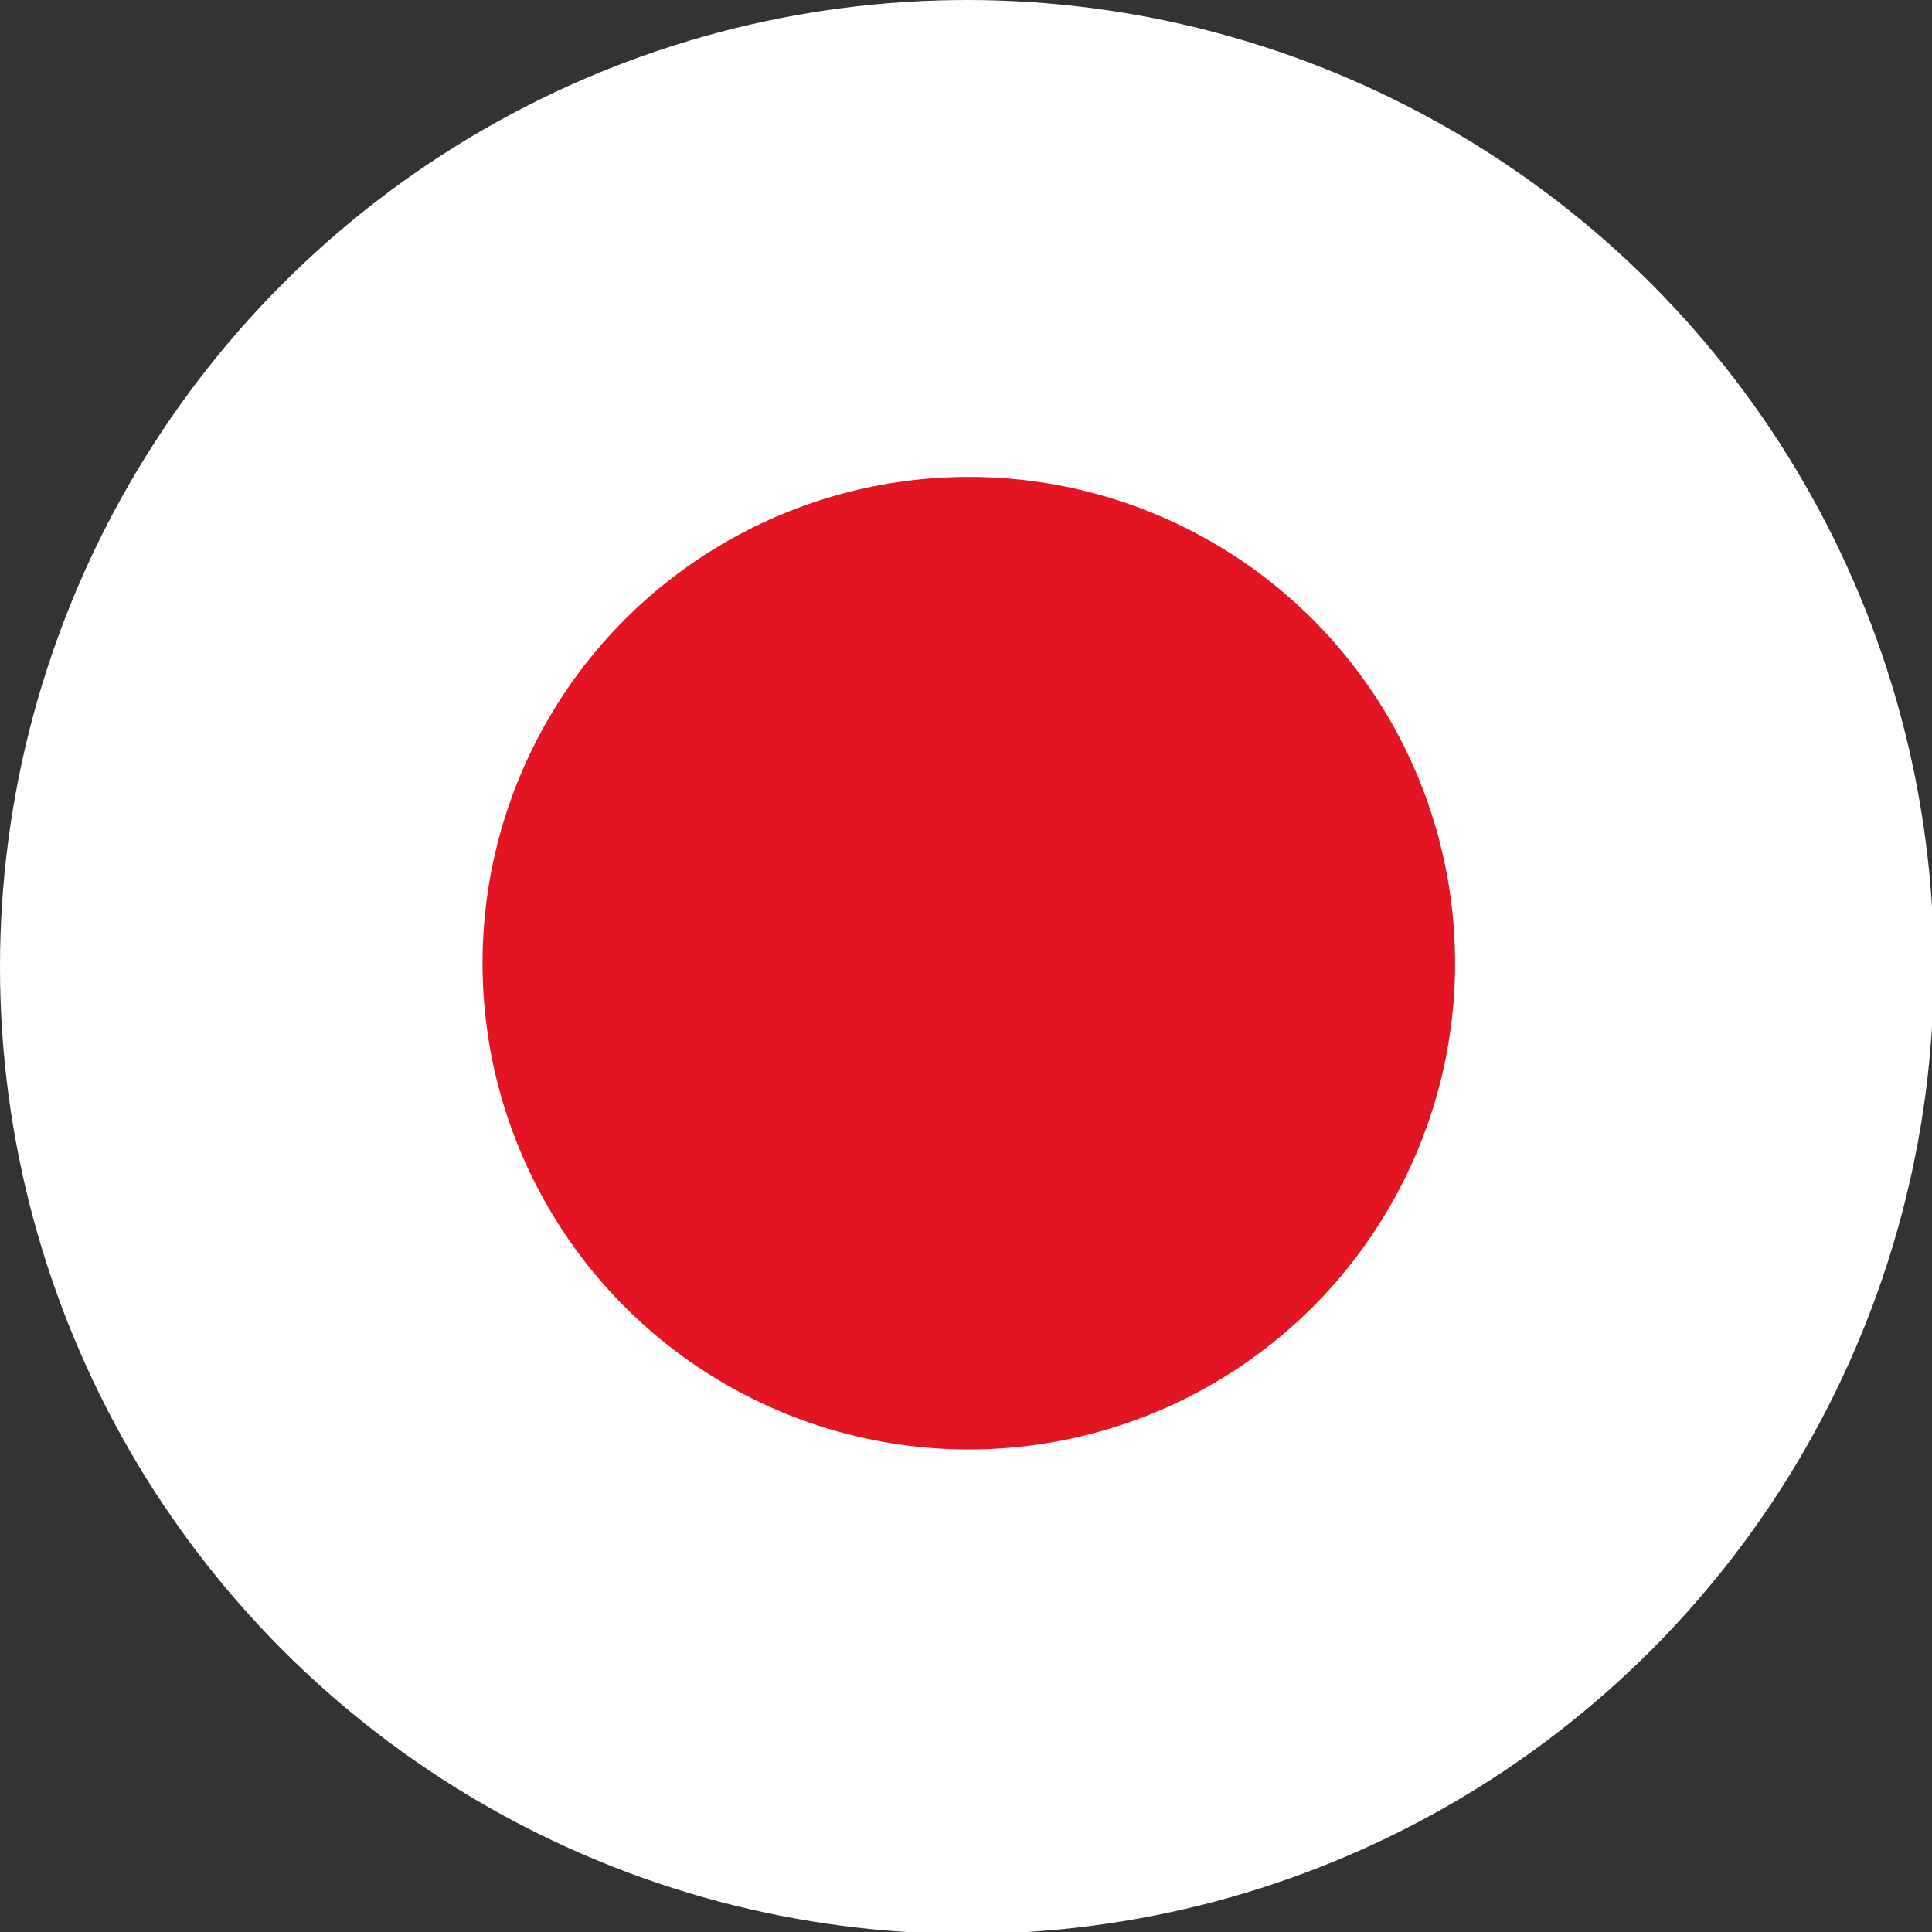
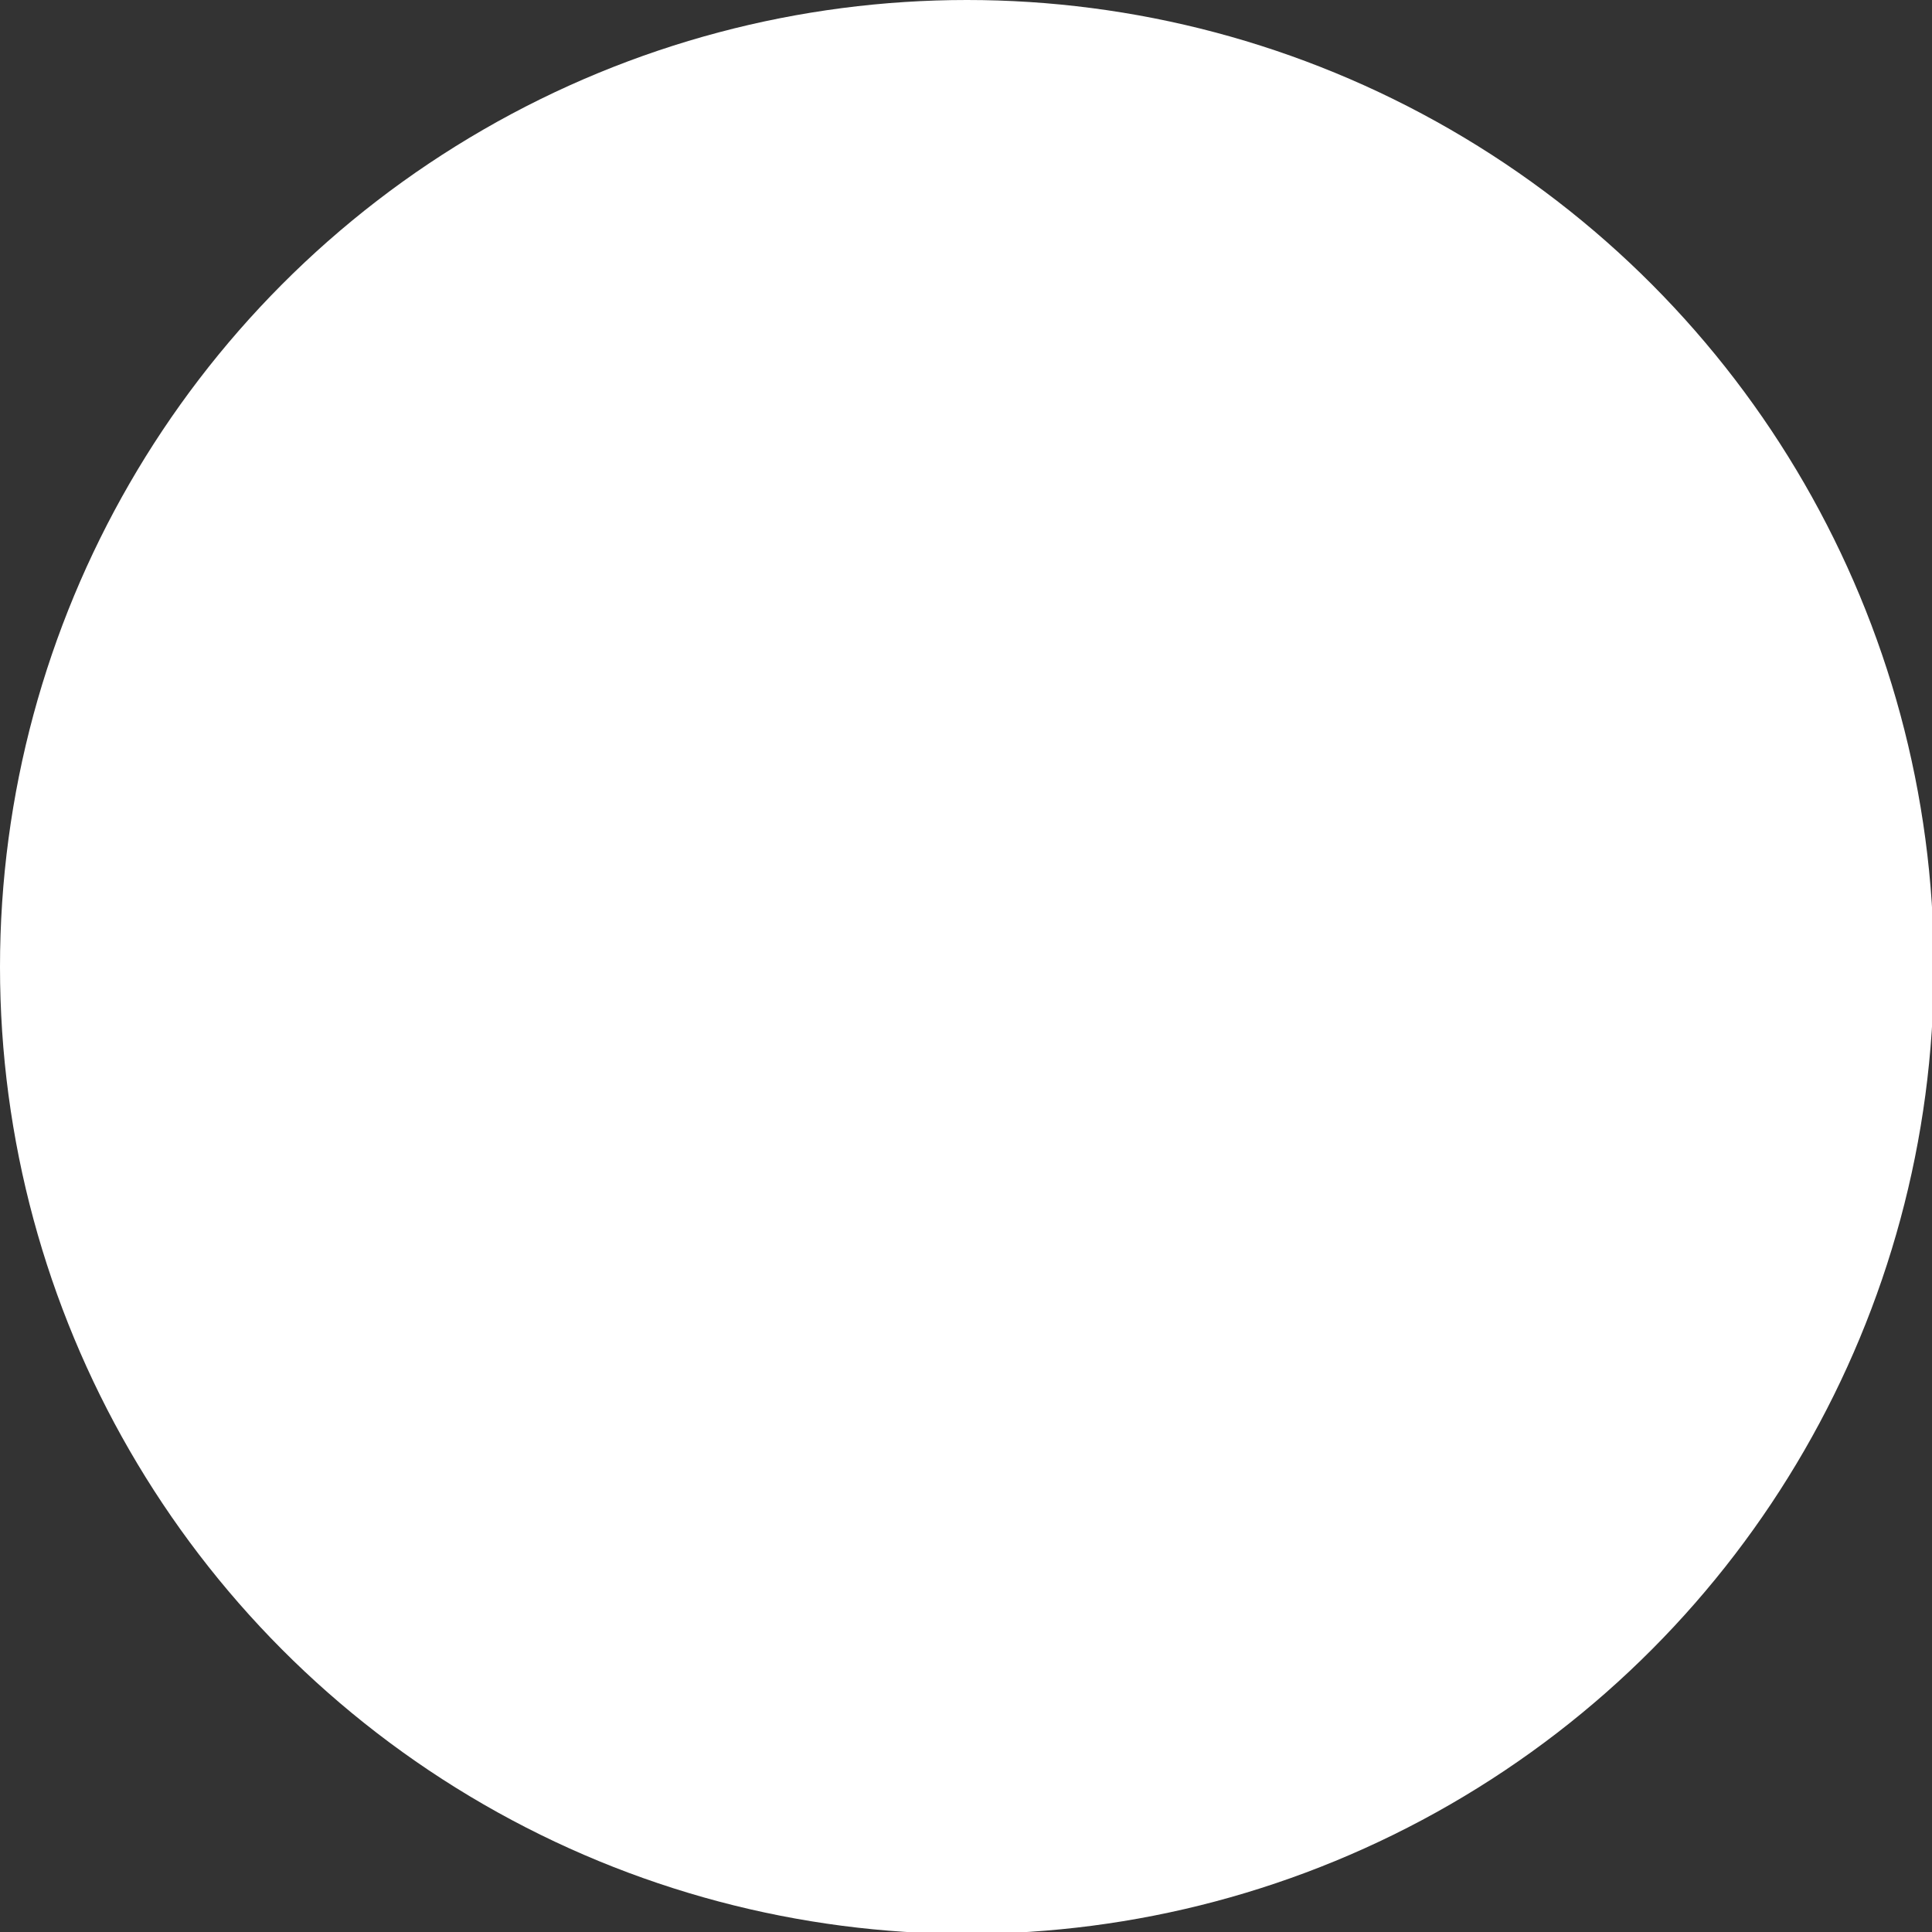
<svg xmlns="http://www.w3.org/2000/svg" version="1.1" id="Capa_1" x="0px" y="0px" viewBox="0 0 103.3 103.3" style="enable-background:new 0 0 103.3 103.3;" xml:space="preserve">
  <rect x="0" y="0" width="103.3" height="103.3" fill="#333333" stroke="none" />
  <style type="text/css">
	.st0{fill:#FFFFFF;}
	.st1{fill:#E31522;}
</style>
  <g>
    <circle class="st0" cx="51.7" cy="51.7" r="51.7" />
-     <circle class="st1" cx="51.8" cy="51.5" r="26" />
  </g>
</svg>